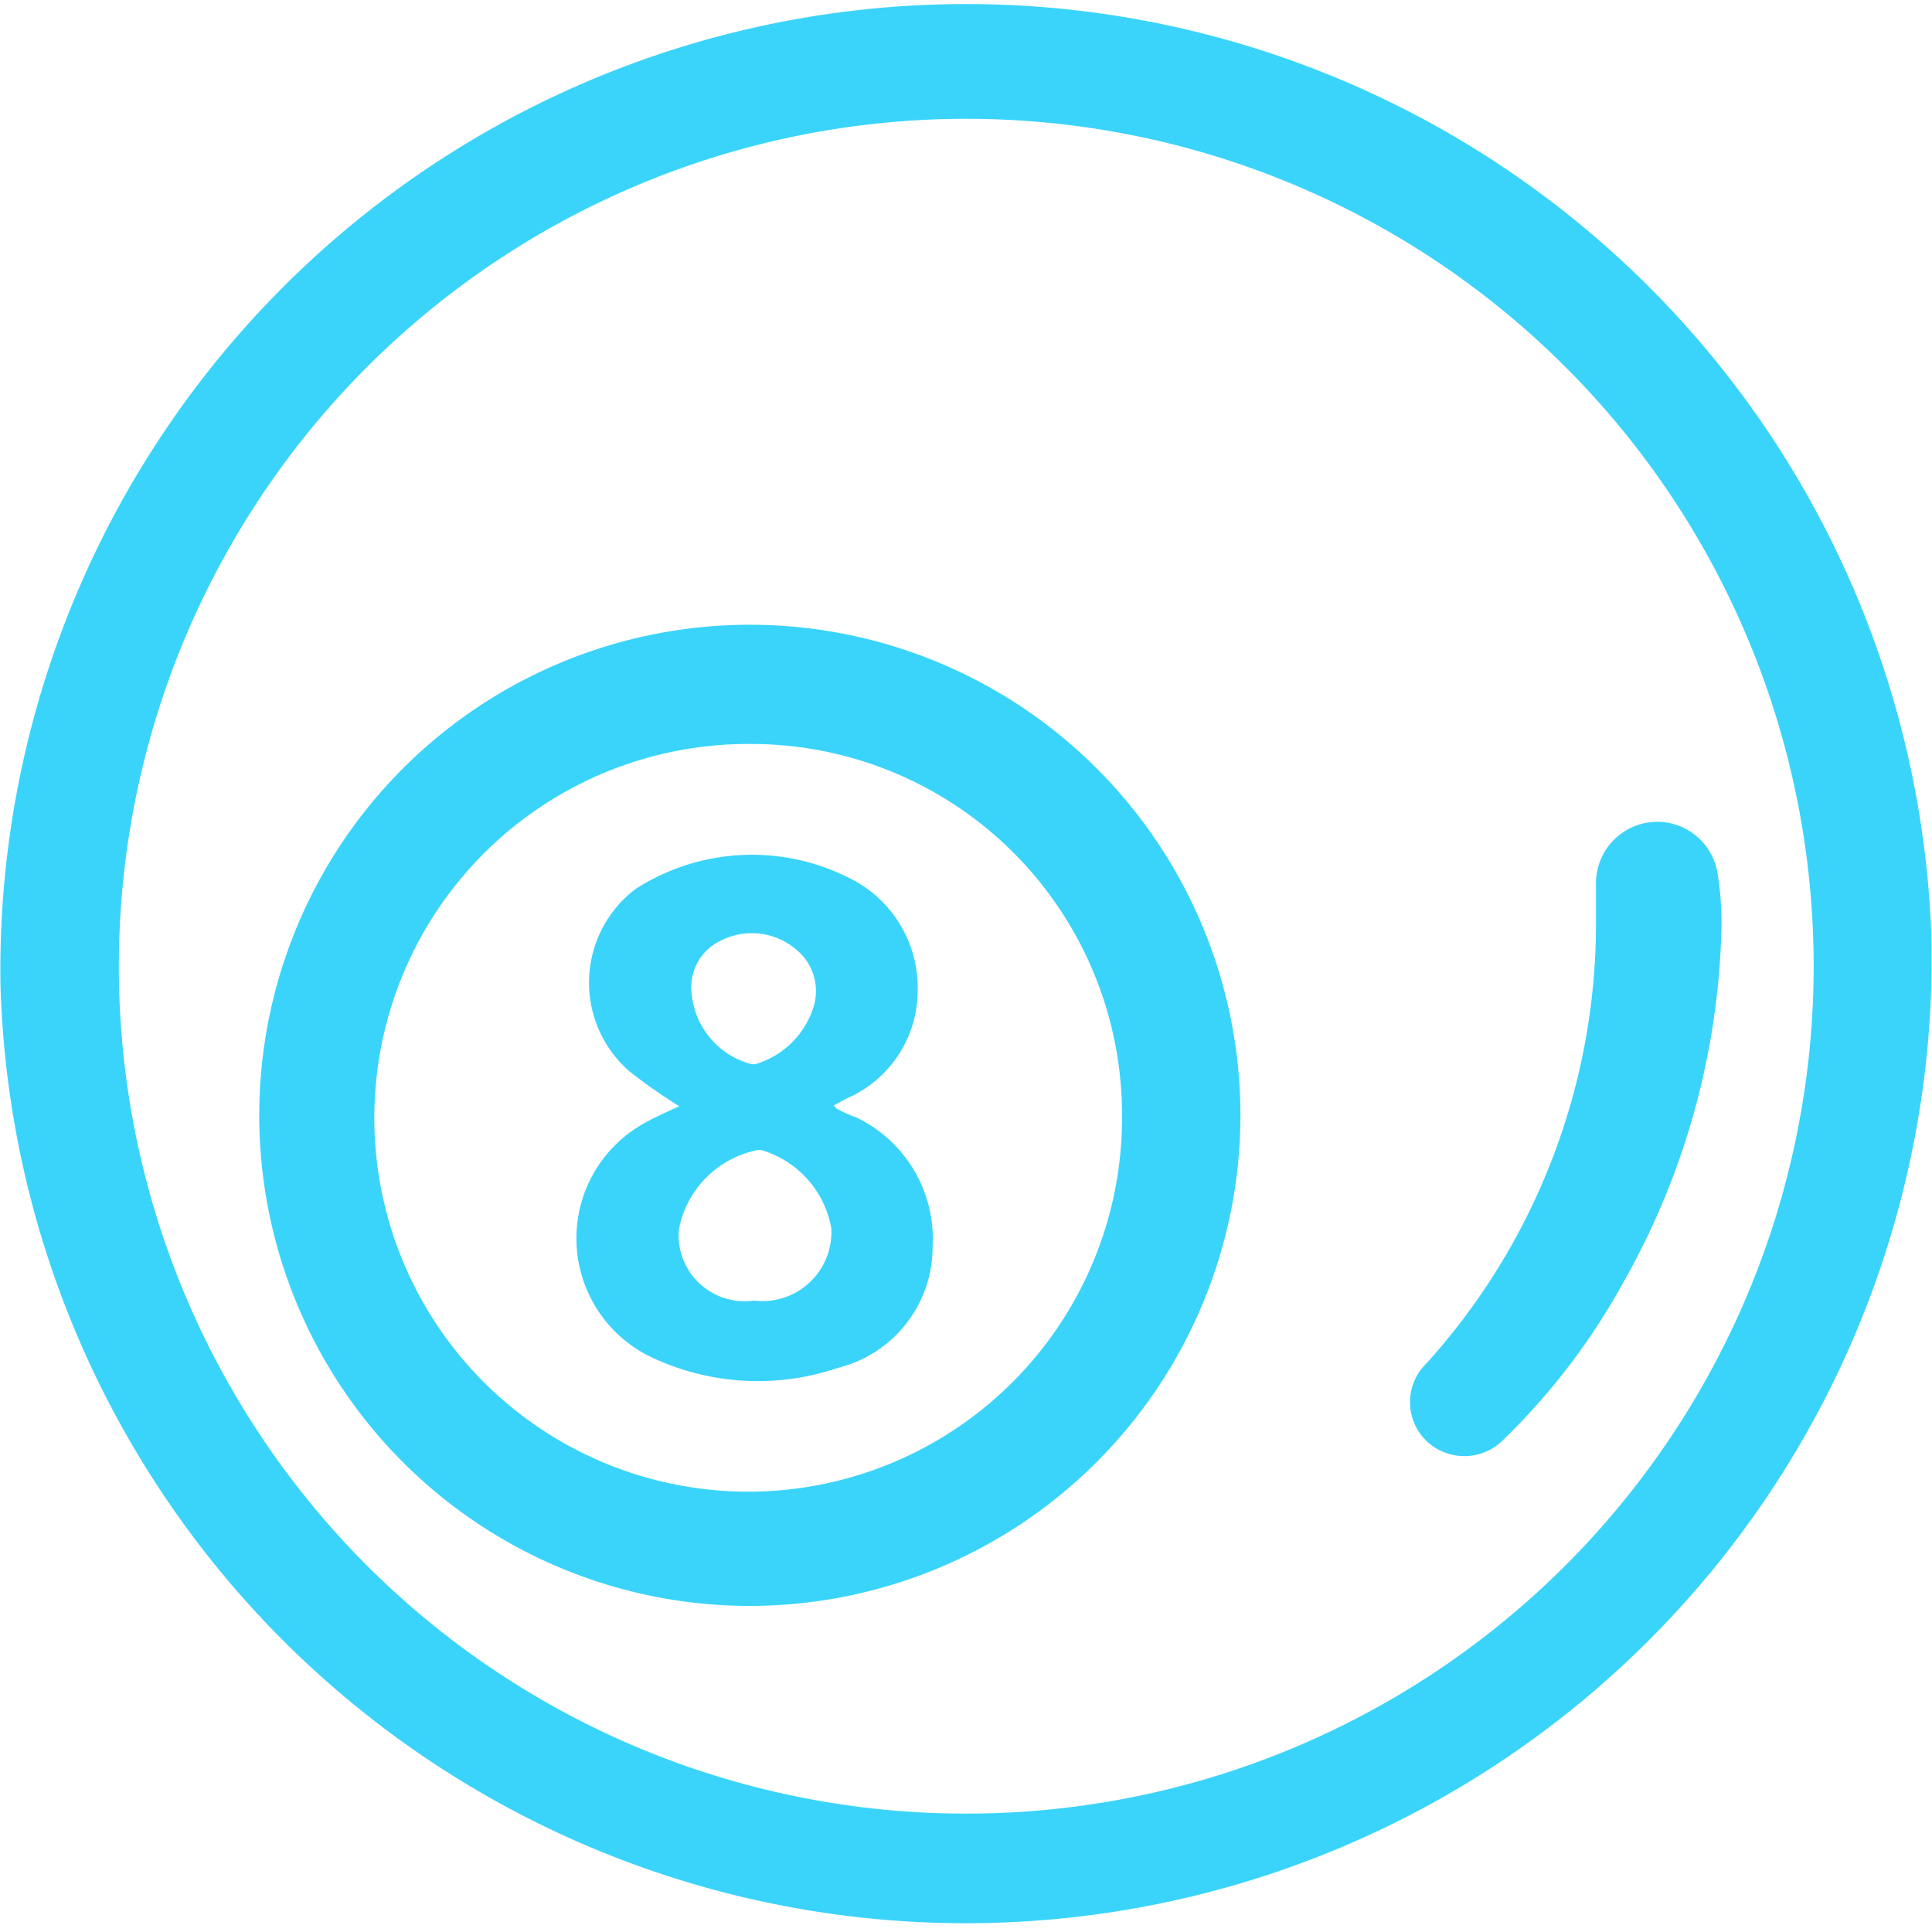
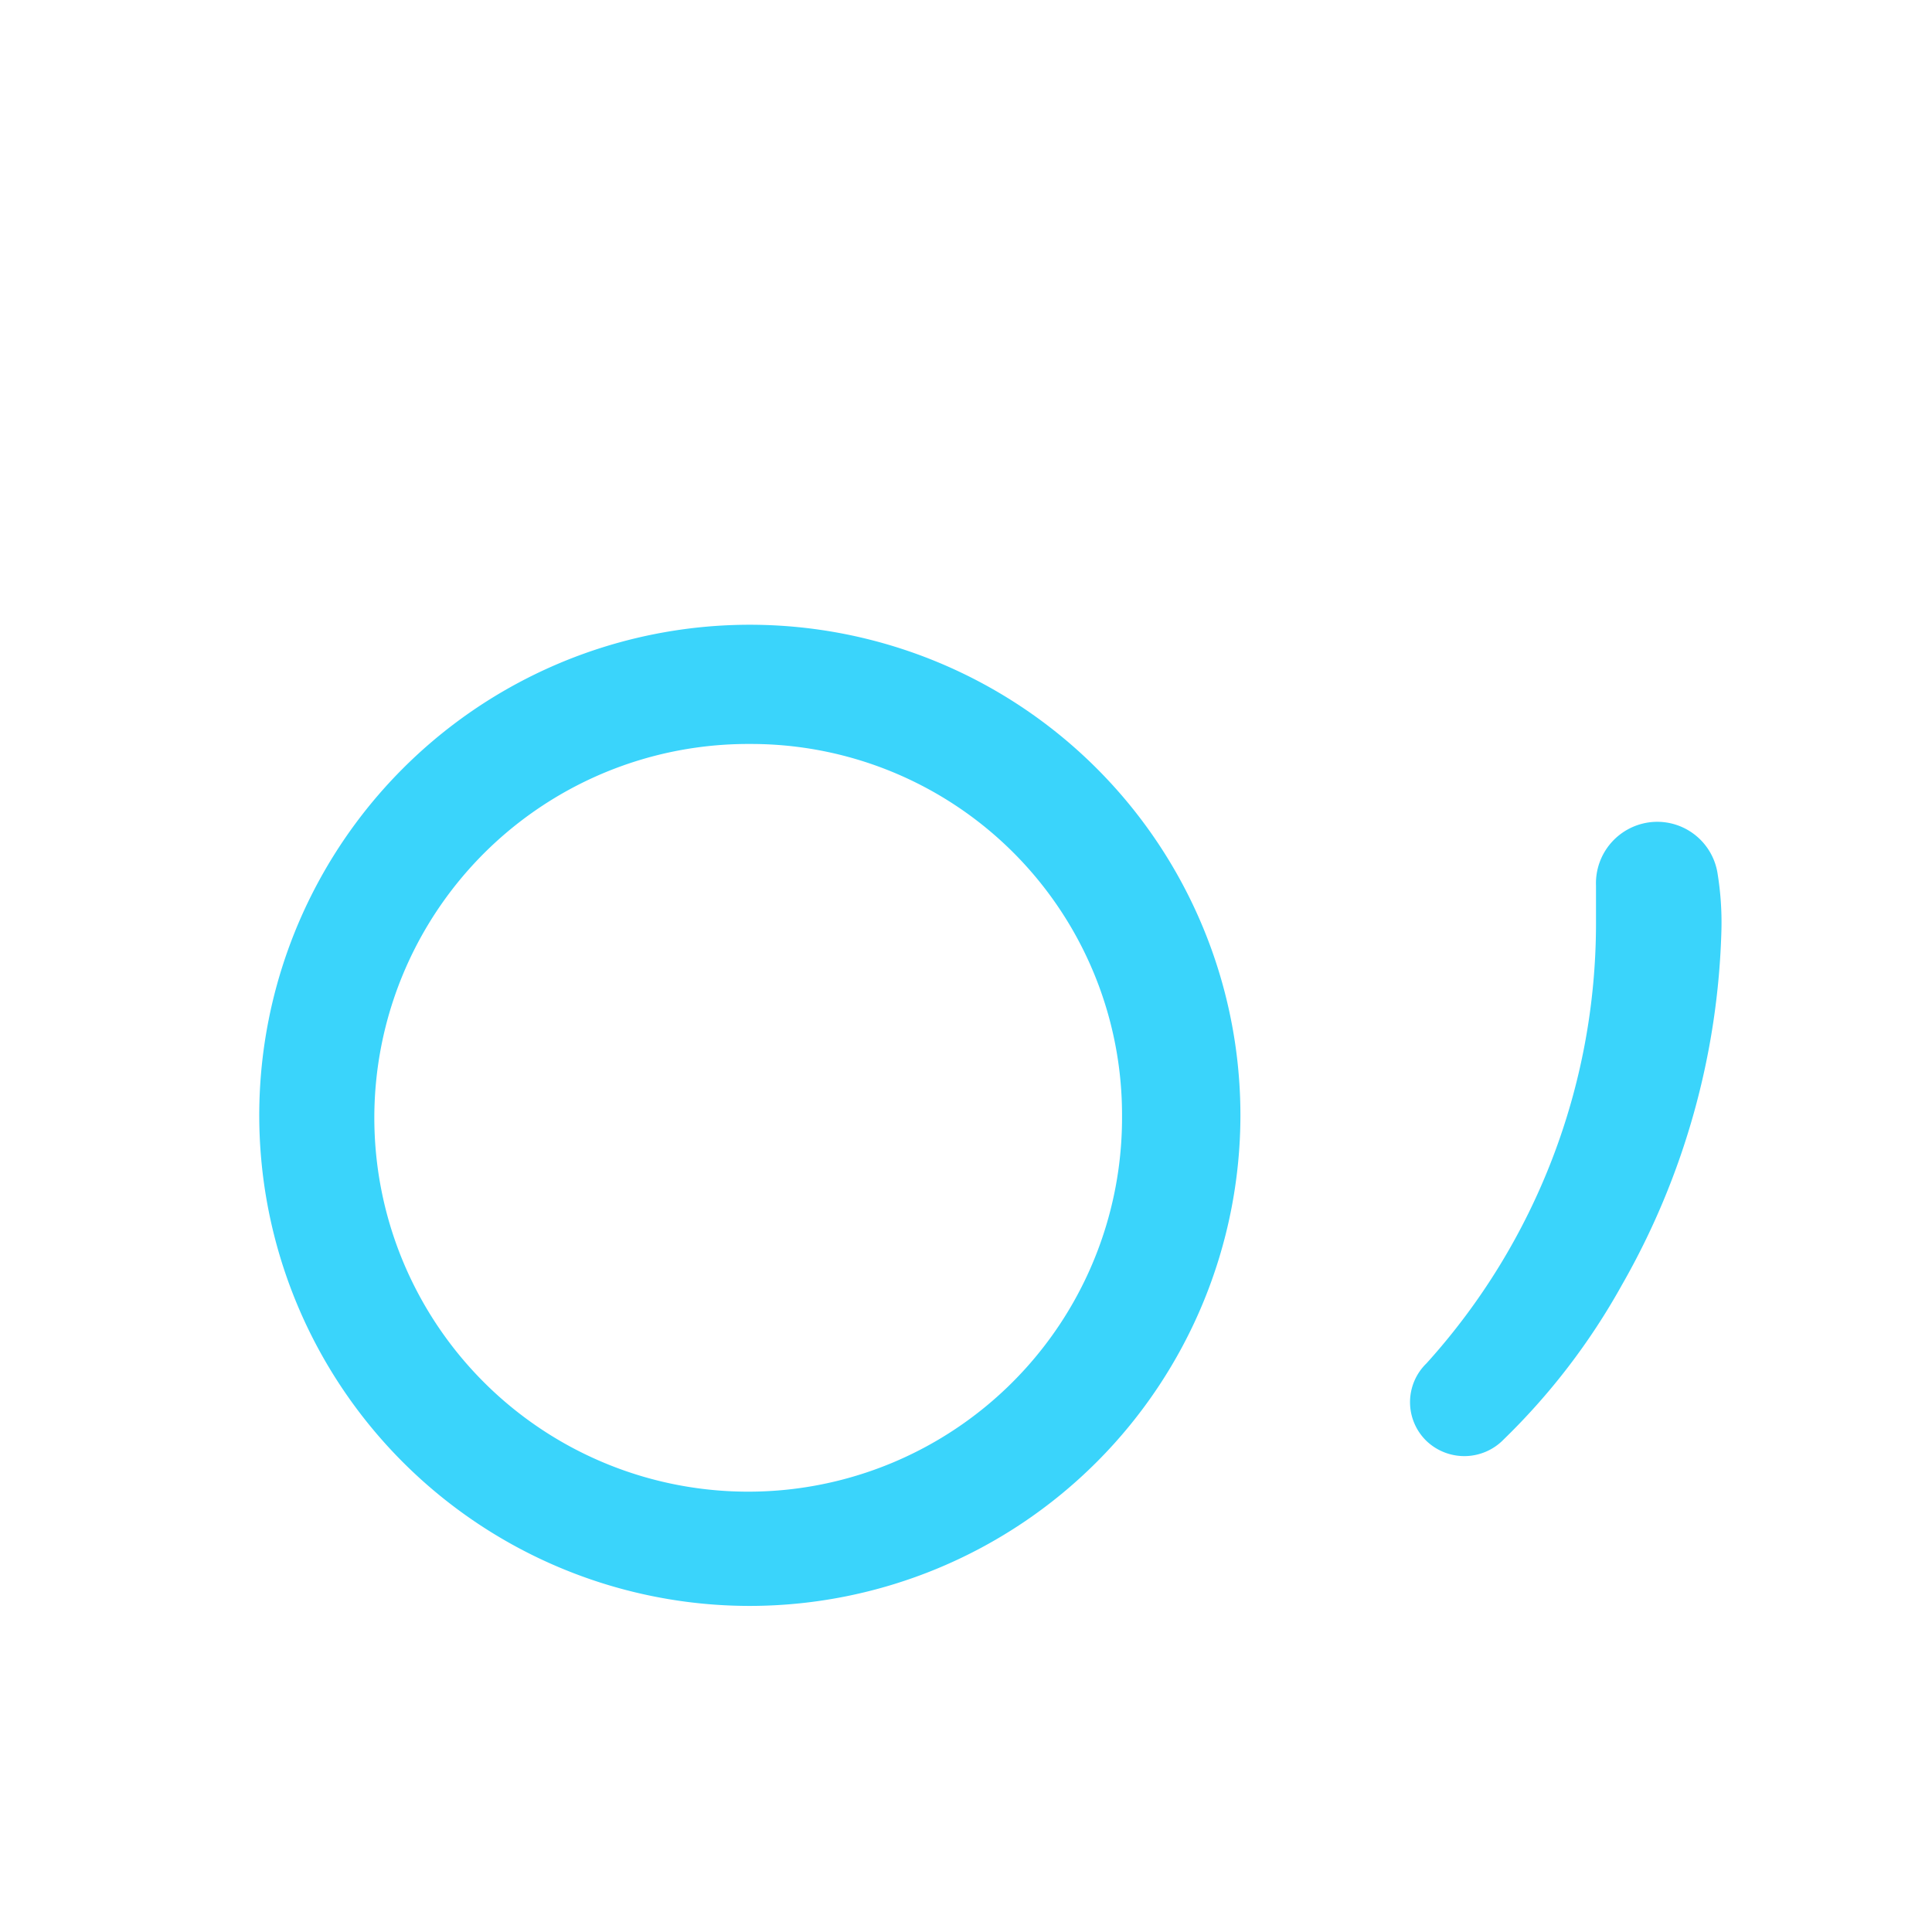
<svg xmlns="http://www.w3.org/2000/svg" t="1754295743839" class="icon" viewBox="0 0 1024 1024" version="1.1" p-id="41438" width="200" height="200">
-   <path d="M0.248 521.577a511.89 511.89 0 0 0 1023.56-9.027v-11.448A511.89 511.89 0 0 0 0.247 521.577z m62.747-9.027a449.142 449.142 0 1 1 449.143 448.702A448.922 448.922 0 0 1 62.995 512.55z" fill="#3AD4FB" p-id="41439" />
  <path d="M657.448 591.37a260.018 260.018 0 1 0-259.357 259.798A260.238 260.238 0 0 0 657.448 591.37z m-62.748 0a198.15 198.15 0 1 1-197.05-197.05A196.61 196.61 0 0 1 594.7 591.37z m161.383 172.392a28.622 28.622 0 0 1 0-41.172 347.645 347.645 0 0 0 89.829-232.937v-20.255a32.585 32.585 0 0 1 29.502-33.686 32.365 32.365 0 0 1 35.007 27.741 161.383 161.383 0 0 1 1.981 29.062 400.045 400.045 0 0 1-52.84 188.684 352.268 352.268 0 0 1-62.527 81.682 29.062 29.062 0 0 1-40.952 0.88z" fill="#3AD4FB" p-id="41440" />
-   <path d="M443.225 587.407l-1.32-1.54 7.044-3.744a62.307 62.307 0 0 0 37.429-57.023 64.73 64.73 0 0 0-36.548-59.886 114.047 114.047 0 0 0-112.946 5.945 62.307 62.307 0 0 0-3.302 96.654 282.916 282.916 0 0 0 26.42 18.494c-6.165 2.862-12.77 5.724-18.935 9.247a69.793 69.793 0 0 0 5.945 124.615 132.1 132.1 0 0 0 97.094 4.843 66.05 66.05 0 0 0 50.198-64.509 71.334 71.334 0 0 0-40.951-68.472c-3.303-1.1-6.825-2.642-10.128-4.624z m-11.889-54.16a46.015 46.015 0 0 1-30.383 30.602 5.724 5.724 0 0 1-3.303 0 42.713 42.713 0 0 1-31.043-36.988 27.3 27.3 0 0 1 15.632-28.401 36.108 36.108 0 0 1 38.97 4.183 28.402 28.402 0 0 1 10.127 30.603z m9.247 117.569a36.548 36.548 0 0 1-40.951 38.53 35.007 35.007 0 0 1-39.85-37.43 52.84 52.84 0 0 1 41.391-42.272 5.504 5.504 0 0 1 2.642 0 52.84 52.84 0 0 1 36.768 41.172z" fill="#3AD4FB" p-id="41441" />
</svg>